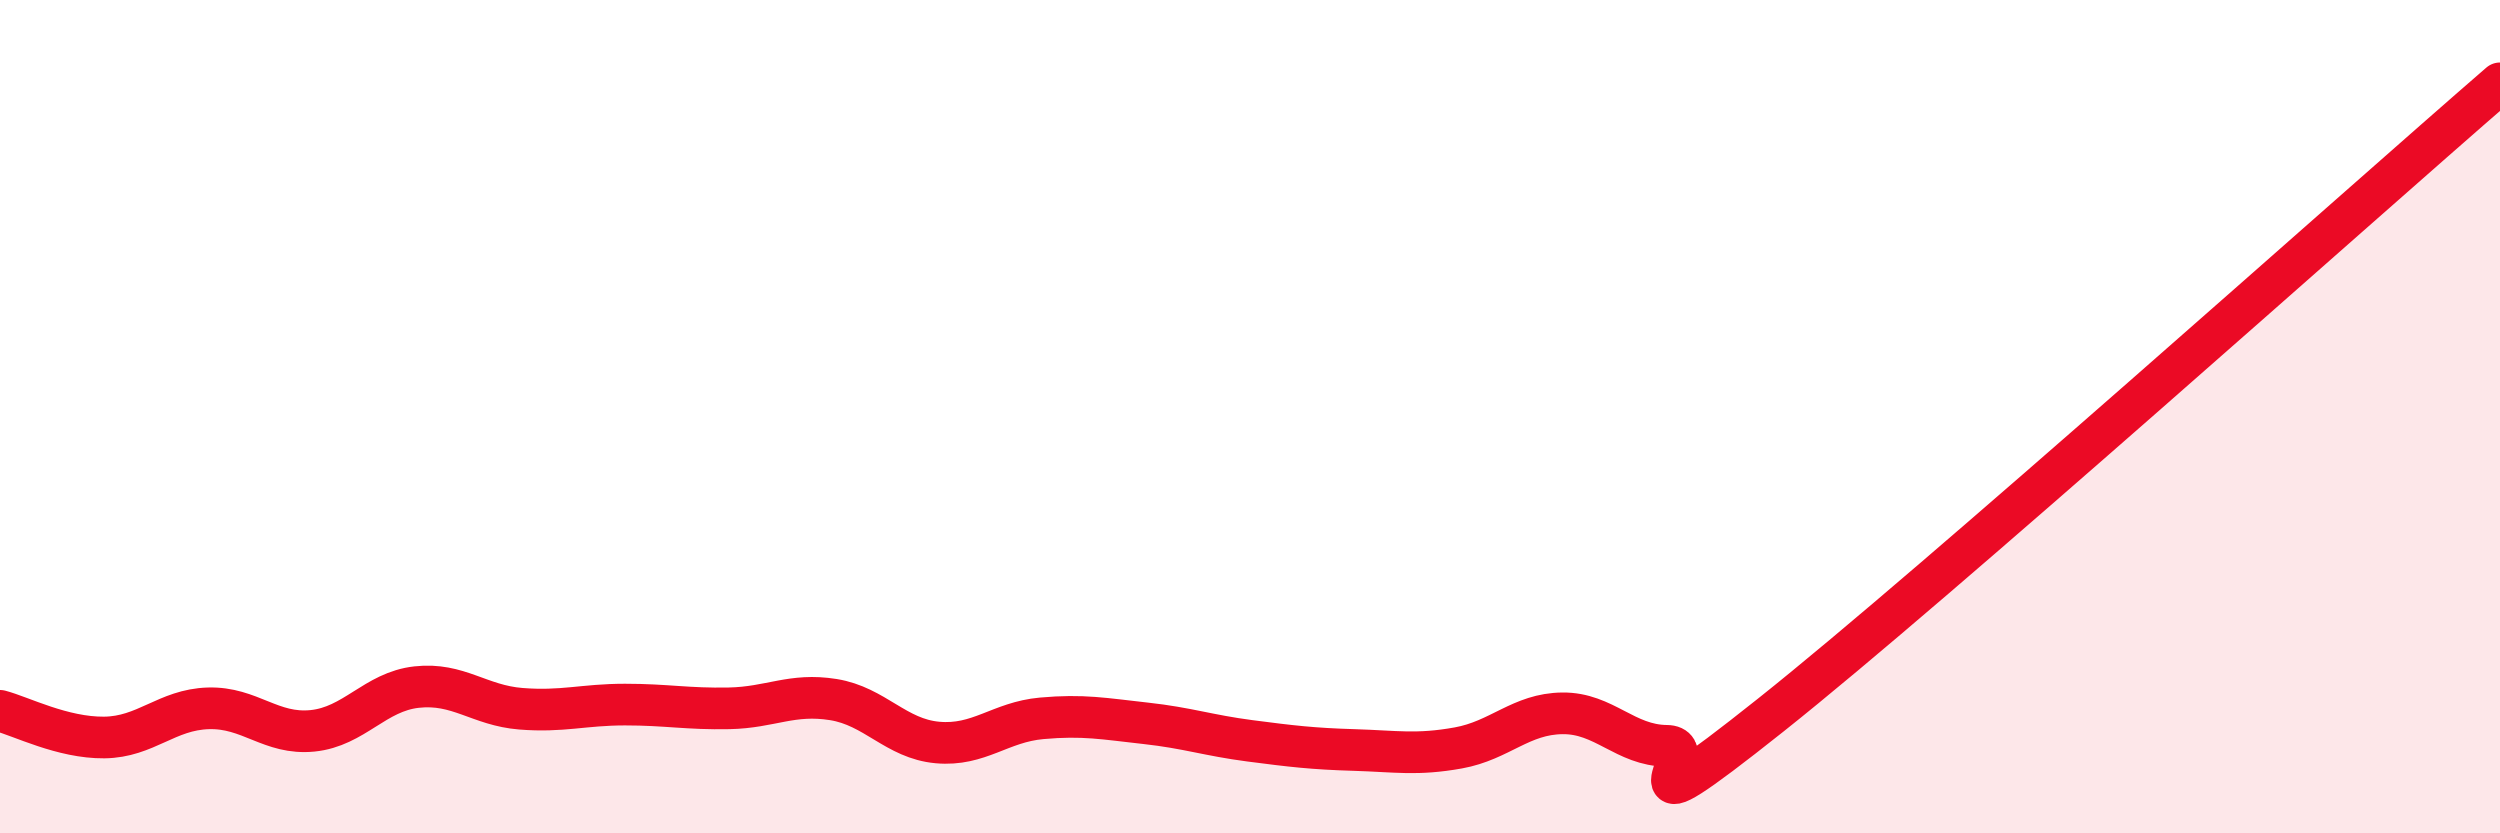
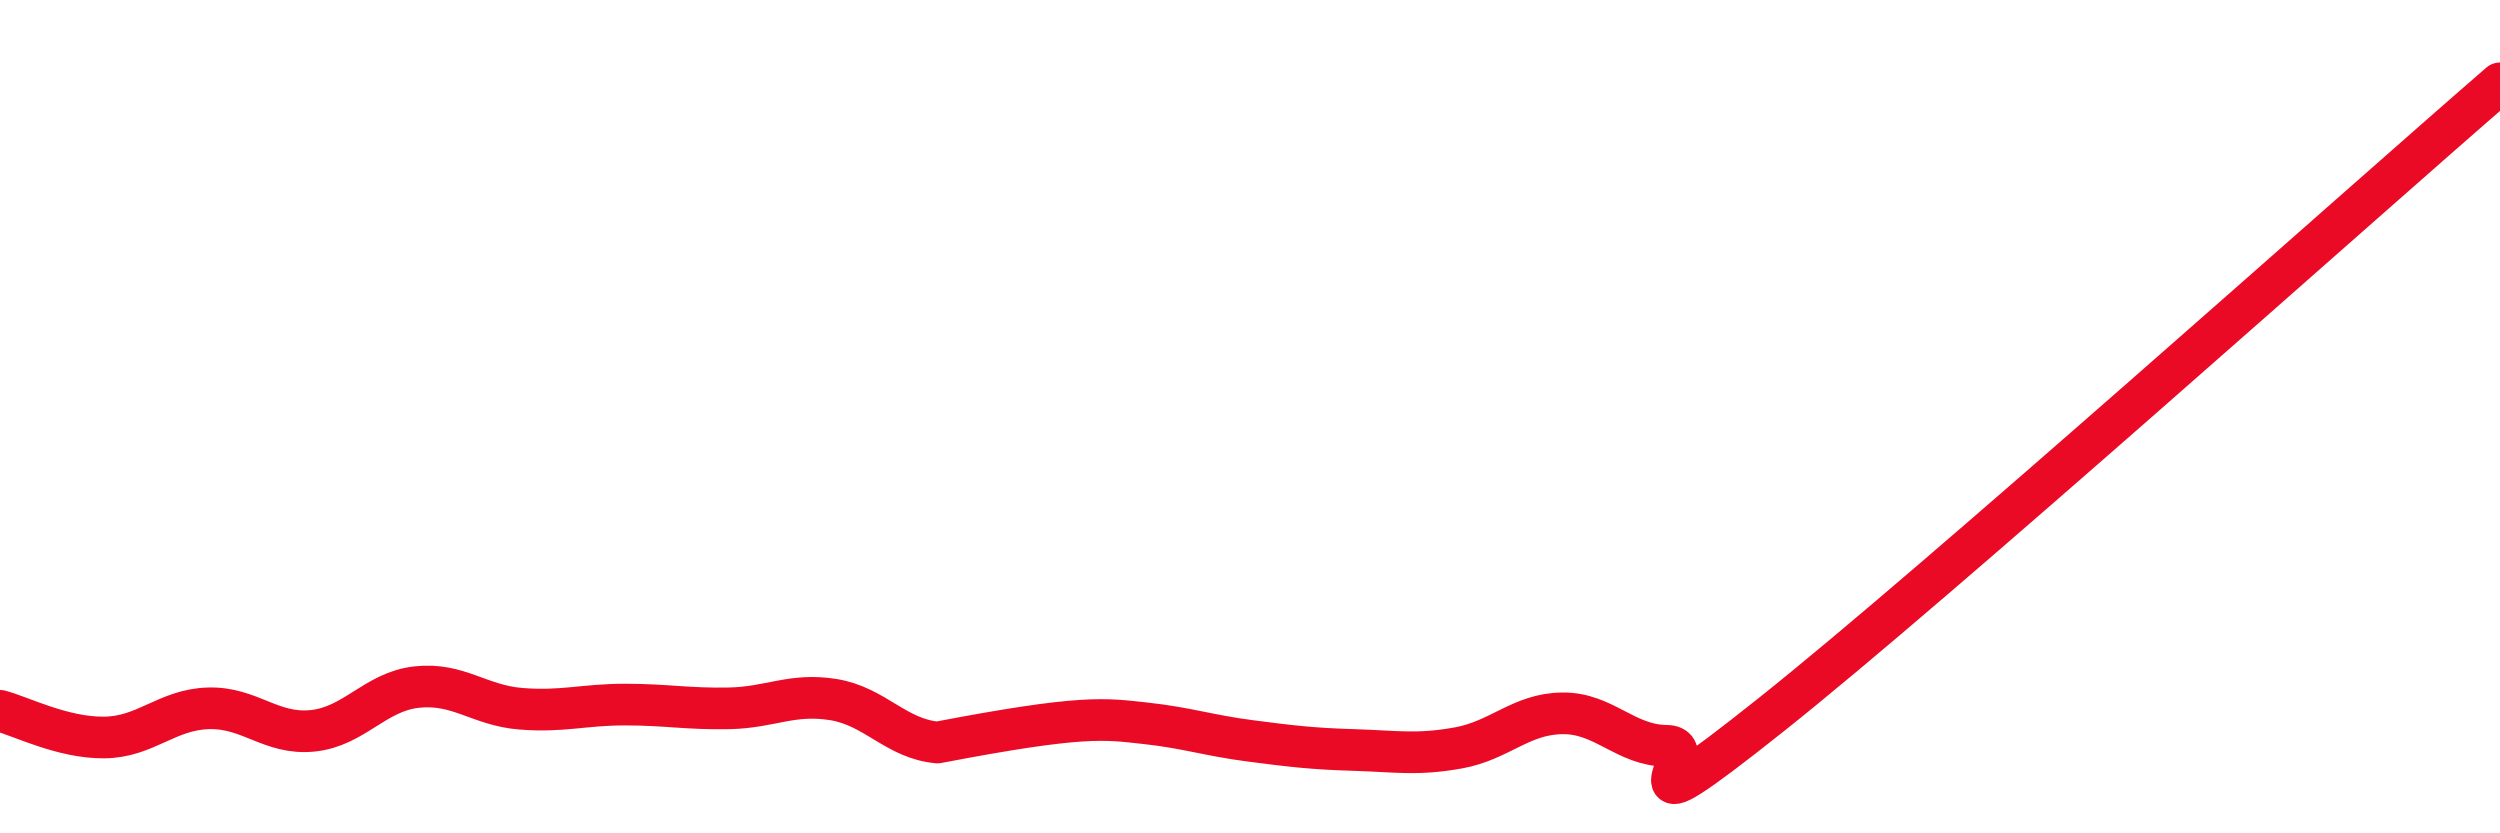
<svg xmlns="http://www.w3.org/2000/svg" width="60" height="20" viewBox="0 0 60 20">
-   <path d="M 0,17.06 C 0.5,17.19 1.5,17.71 2.5,17.7 C 3.5,17.69 4,17.03 5,17 C 6,16.97 6.5,17.64 7.5,17.54 C 8.5,17.44 9,16.6 10,16.49 C 11,16.38 11.5,16.93 12.5,17.01 C 13.5,17.09 14,16.91 15,16.91 C 16,16.91 16.5,17.02 17.5,17 C 18.5,16.98 19,16.63 20,16.79 C 21,16.95 21.5,17.73 22.5,17.82 C 23.5,17.91 24,17.33 25,17.24 C 26,17.15 26.5,17.25 27.5,17.36 C 28.5,17.47 29,17.65 30,17.78 C 31,17.91 31.5,17.97 32.5,18 C 33.5,18.03 34,18.13 35,17.95 C 36,17.77 36.5,17.13 37.5,17.12 C 38.5,17.11 39,17.89 40,17.9 C 41,17.91 38.5,20.34 42.5,17.16 C 46.5,13.98 56.5,5.03 60,2L60 20L0 20Z" fill="#EB0A25" opacity="0.1" stroke-linecap="round" stroke-linejoin="round" />
-   <path d="M 0,17.06 C 0.5,17.19 1.5,17.71 2.5,17.7 C 3.5,17.69 4,17.03 5,17 C 6,16.97 6.5,17.64 7.5,17.54 C 8.5,17.44 9,16.6 10,16.49 C 11,16.38 11.5,16.93 12.5,17.01 C 13.5,17.09 14,16.91 15,16.91 C 16,16.91 16.5,17.02 17.5,17 C 18.5,16.98 19,16.63 20,16.79 C 21,16.95 21.5,17.73 22.5,17.82 C 23.5,17.91 24,17.33 25,17.24 C 26,17.15 26.5,17.25 27.5,17.36 C 28.5,17.47 29,17.65 30,17.78 C 31,17.91 31.5,17.97 32.5,18 C 33.5,18.03 34,18.13 35,17.95 C 36,17.77 36.5,17.13 37.5,17.12 C 38.5,17.11 39,17.89 40,17.9 C 41,17.91 38.5,20.34 42.5,17.16 C 46.5,13.98 56.5,5.03 60,2" stroke="#EB0A25" stroke-width="1" fill="none" stroke-linecap="round" stroke-linejoin="round" />
+   <path d="M 0,17.06 C 0.5,17.19 1.5,17.71 2.5,17.7 C 3.5,17.69 4,17.03 5,17 C 6,16.97 6.5,17.64 7.5,17.54 C 8.5,17.44 9,16.6 10,16.49 C 11,16.38 11.5,16.93 12.5,17.01 C 13.5,17.09 14,16.91 15,16.91 C 16,16.91 16.5,17.02 17.5,17 C 18.5,16.98 19,16.63 20,16.79 C 21,16.95 21.5,17.73 22.5,17.82 C 26,17.15 26.5,17.25 27.5,17.36 C 28.5,17.47 29,17.65 30,17.78 C 31,17.91 31.5,17.97 32.5,18 C 33.5,18.03 34,18.13 35,17.95 C 36,17.77 36.5,17.13 37.5,17.12 C 38.5,17.11 39,17.89 40,17.9 C 41,17.91 38.5,20.34 42.5,17.16 C 46.5,13.98 56.5,5.03 60,2" stroke="#EB0A25" stroke-width="1" fill="none" stroke-linecap="round" stroke-linejoin="round" />
</svg>